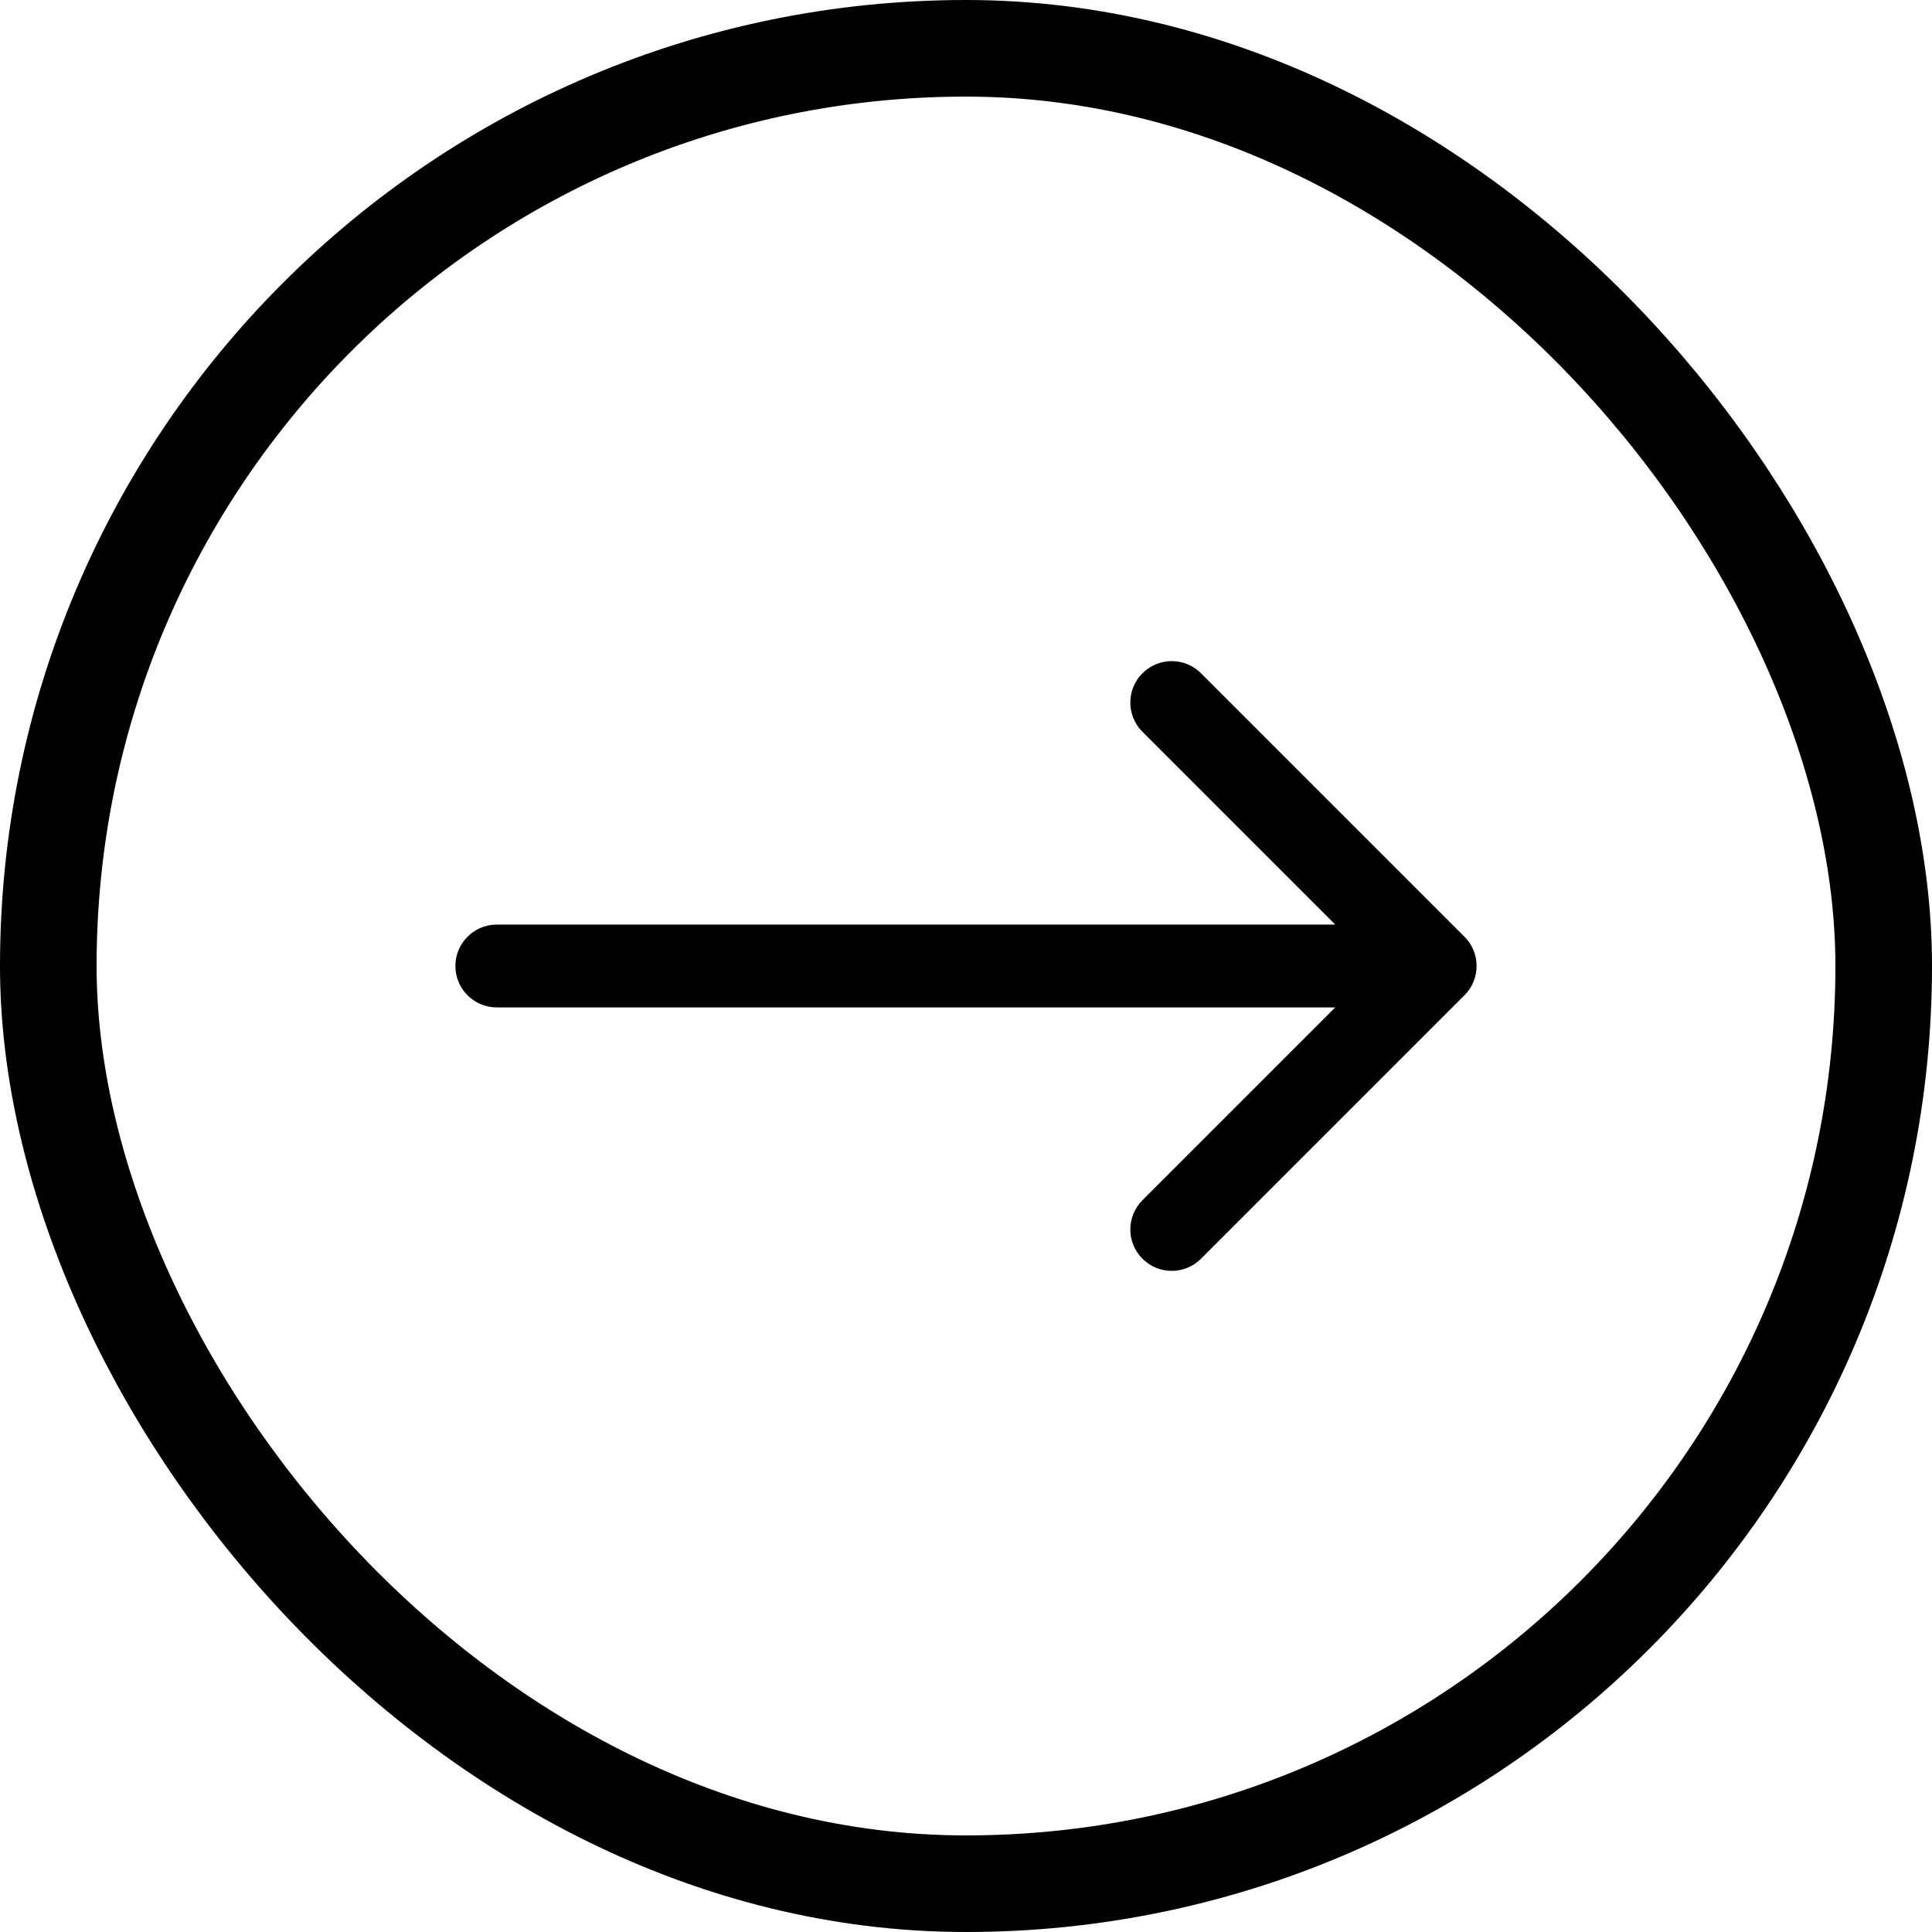
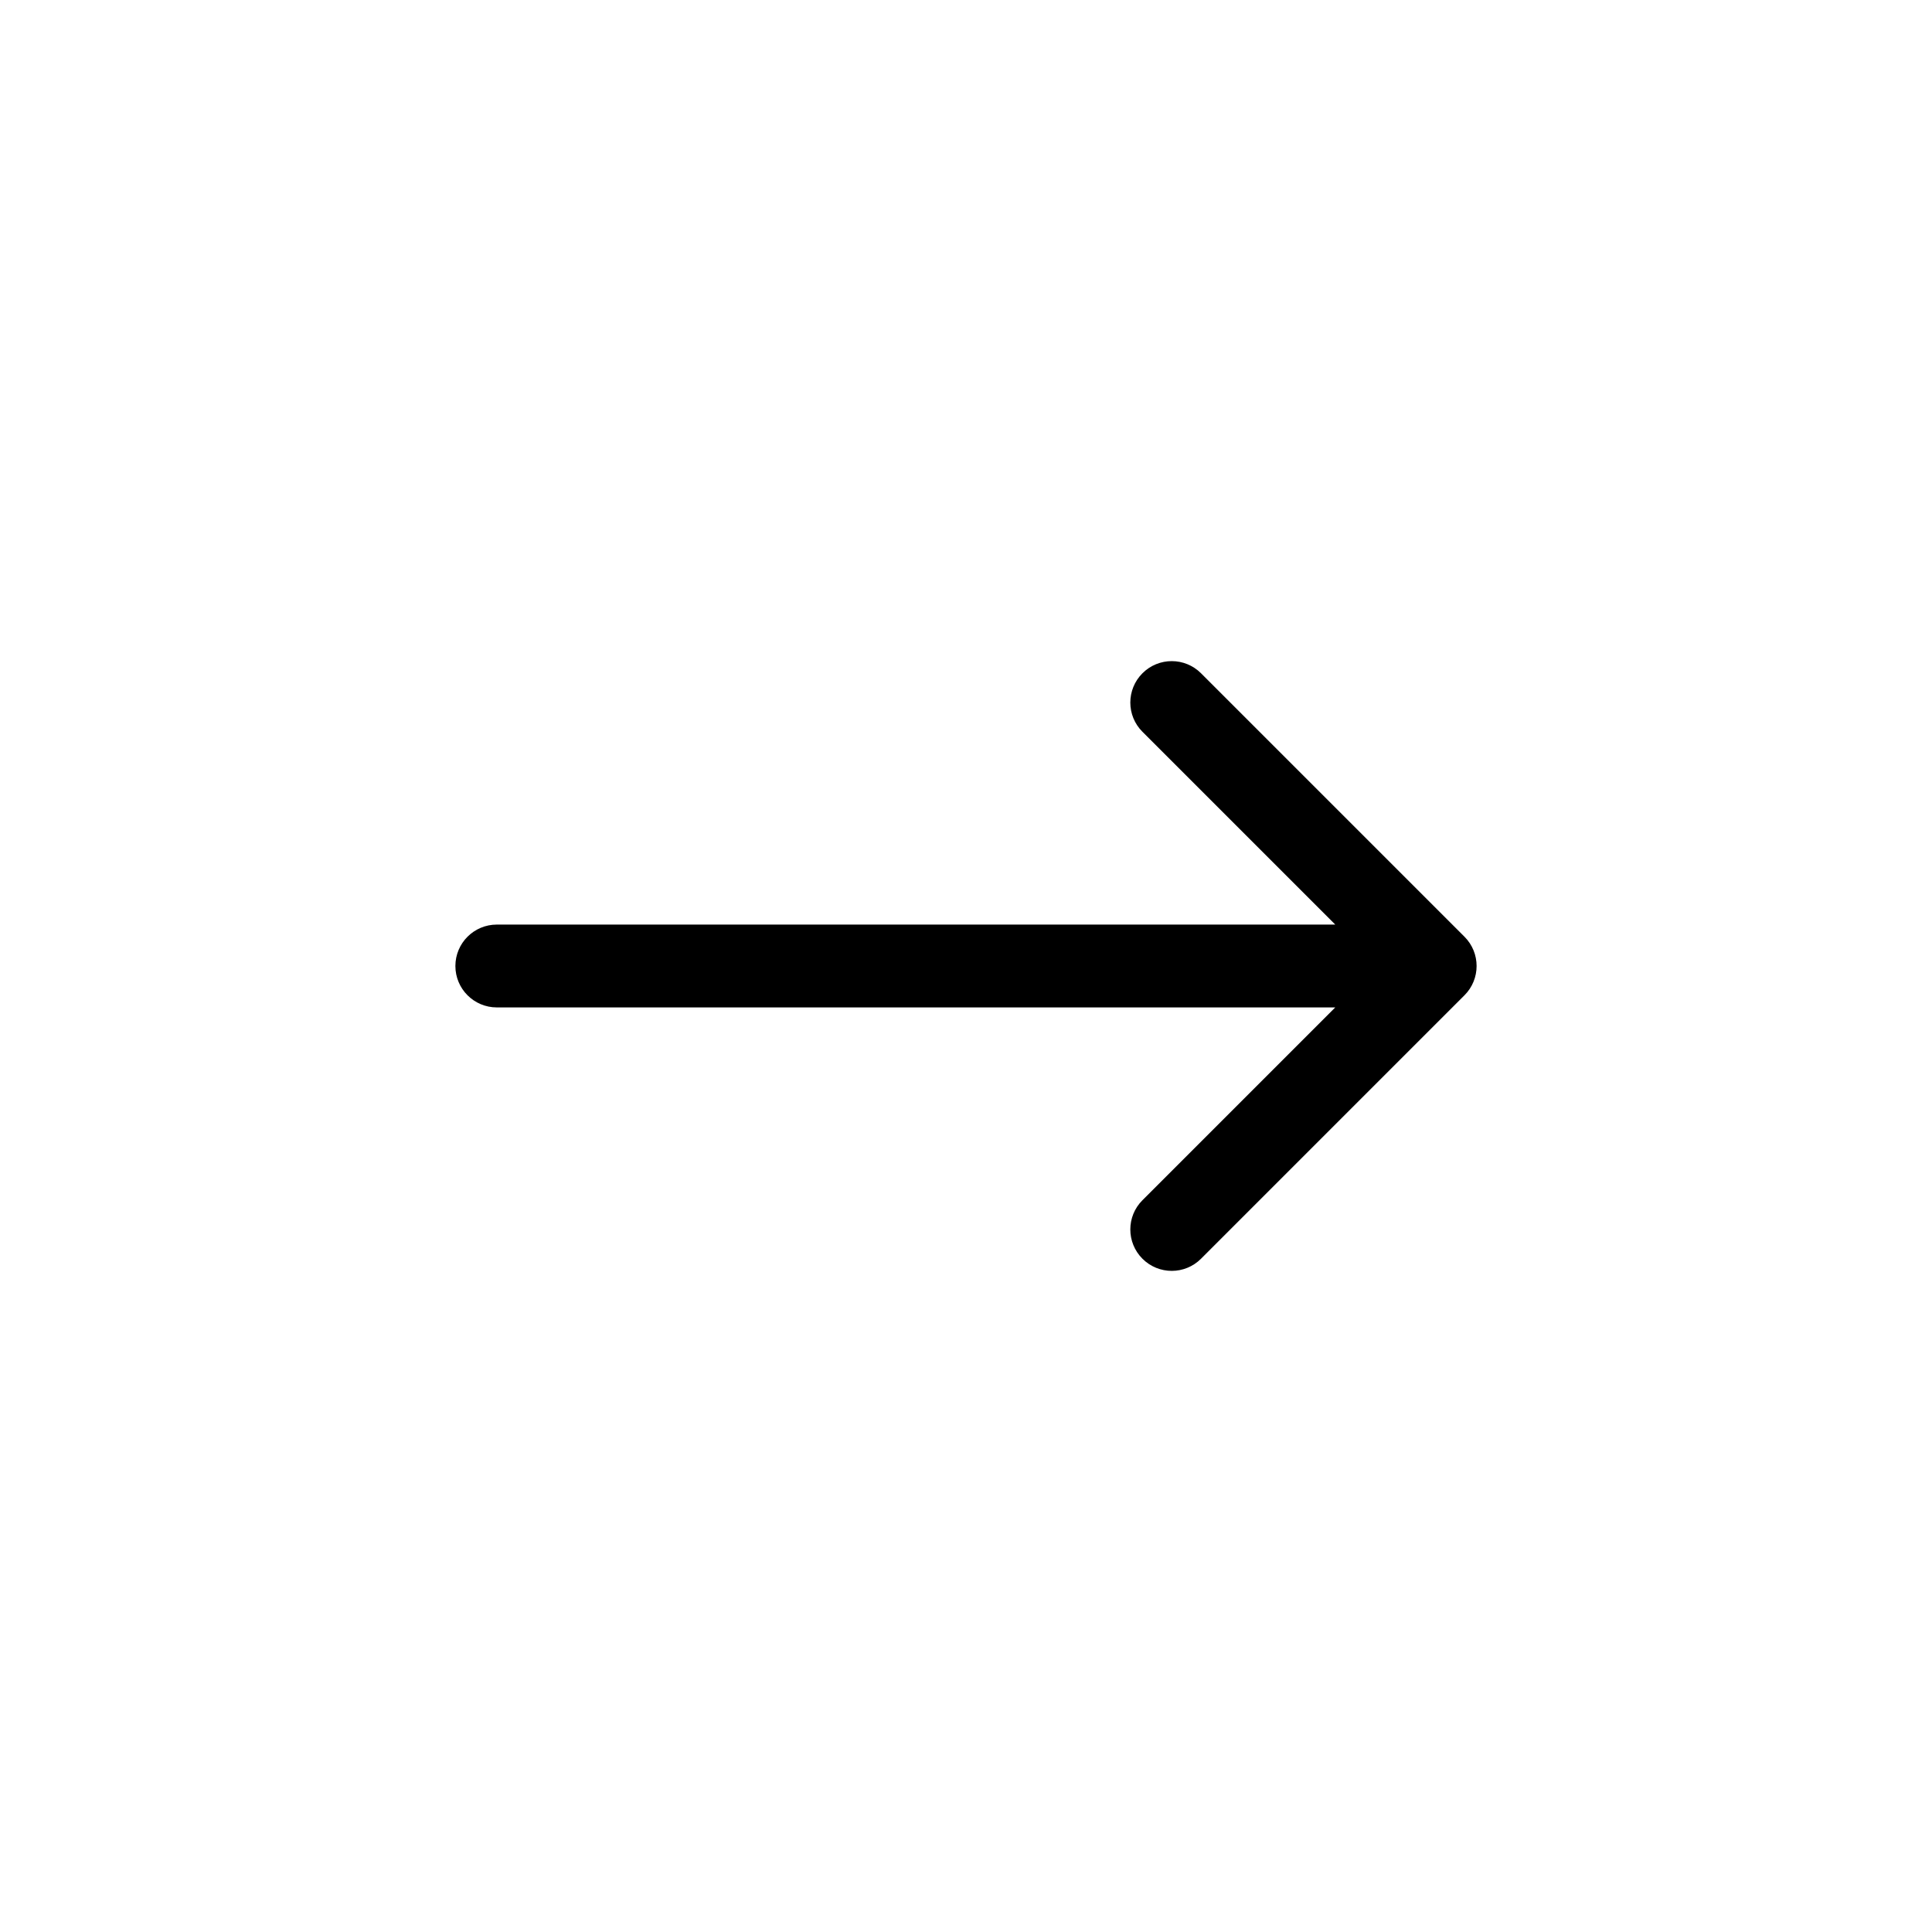
<svg xmlns="http://www.w3.org/2000/svg" width="48" height="48" viewBox="0 0 48 48" fill="none">
-   <rect x="1.2" y="1.2" width="45.6" height="45.6" rx="22.8" stroke="#0084FF" style="stroke:#0084FF;stroke:color(display-p3 0 0.517 1);stroke-opacity:1;" stroke-width="2.4" />
  <path d="M12.343 22.971C11.775 22.971 11.314 23.432 11.314 24C11.314 24.568 11.775 25.029 12.343 25.029V24V22.971ZM36.385 24.727C36.786 24.326 36.786 23.674 36.385 23.273L29.839 16.727C29.437 16.325 28.786 16.325 28.384 16.727C27.982 17.129 27.982 17.78 28.384 18.181L34.203 24L28.384 29.819C27.982 30.22 27.982 30.871 28.384 31.273C28.786 31.675 29.437 31.675 29.839 31.273L36.385 24.727ZM12.343 24V25.029H35.657V24V22.971H12.343V24Z" fill="#0084FF" style="fill:#0084FF;fill:color(display-p3 0 0.517 1);fill-opacity:1;" />
</svg>